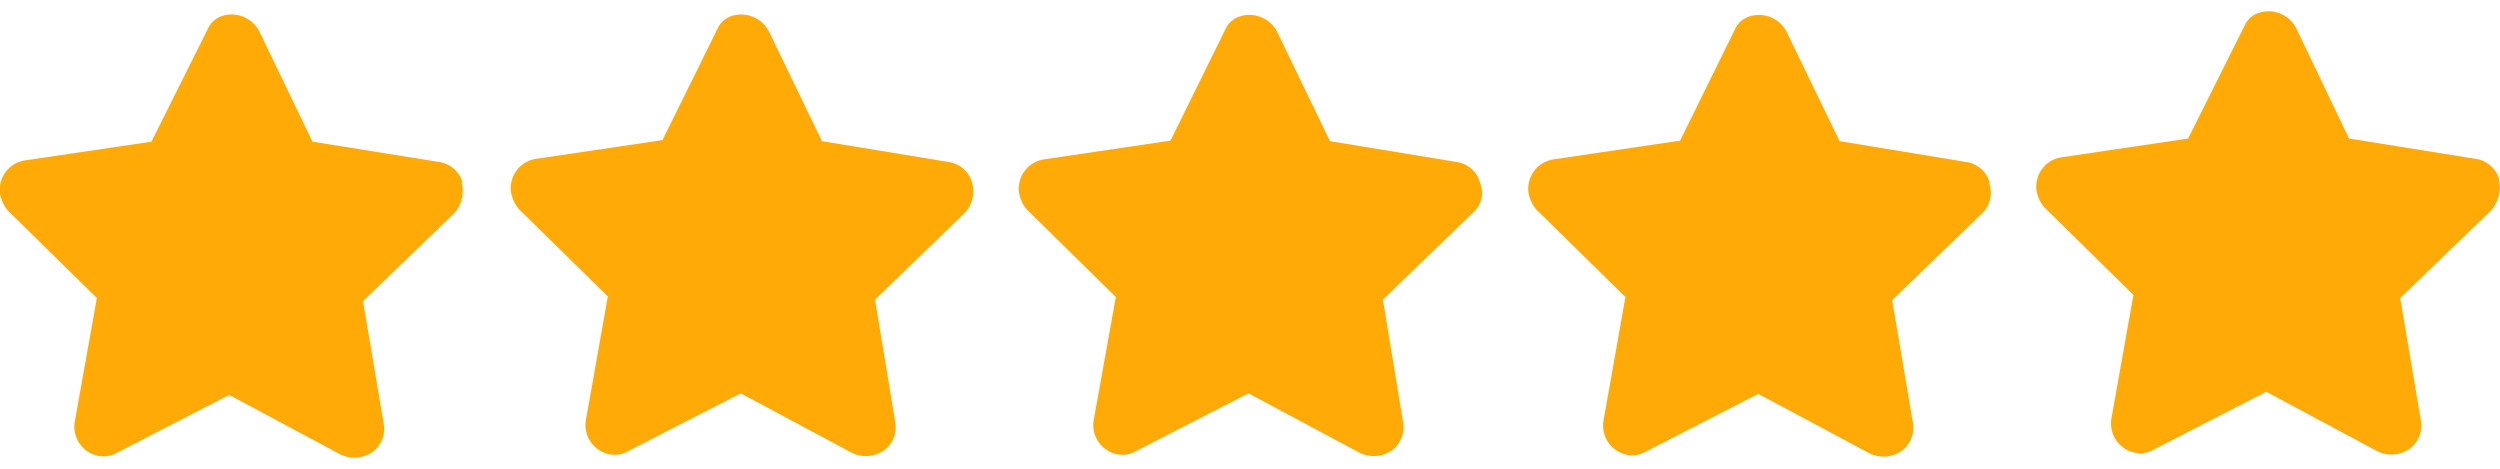
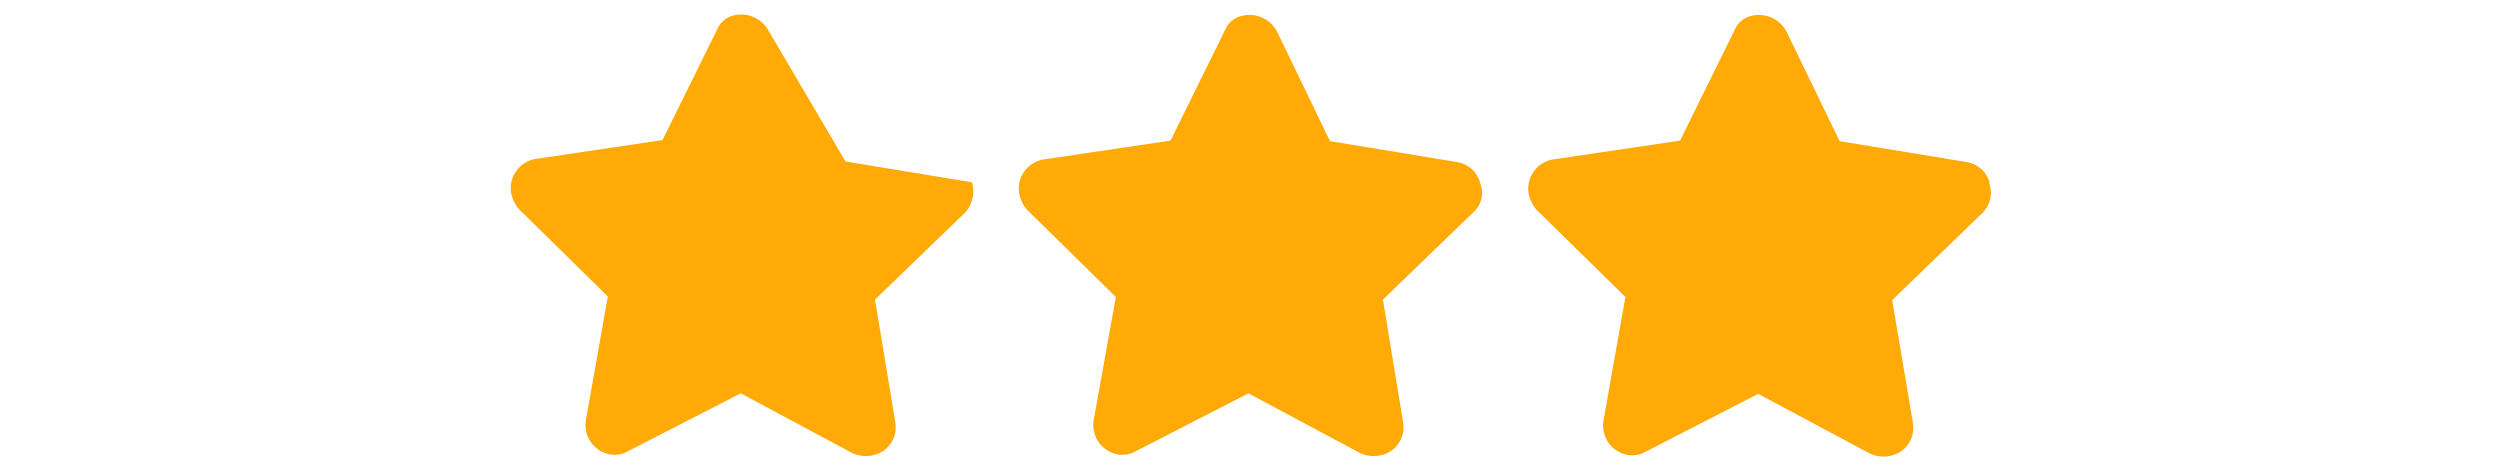
<svg xmlns="http://www.w3.org/2000/svg" viewBox="0 0 240 45">
-   <path d="M44.4,17.5a2.74,2.74,0,0,0-2.25-1.95L30,13.6,24.89,3A3,3,0,0,0,21.14,1.6a2.32,2.32,0,0,0-1.2,1.2l-5.4,10.8L2.38,15.4A2.85,2.85,0,0,0,0,18.55a3.4,3.4,0,0,0,.75,1.66l8.55,8.4L7.18,40.46a2.86,2.86,0,0,0,2.25,3.3,2.6,2.6,0,0,0,1.81-.3L22,37.91l10.65,5.7a3.06,3.06,0,0,0,3-.15,2.76,2.76,0,0,0,1.2-2.7l-2-11.85,8.71-8.4a3.15,3.15,0,0,0,.75-3Z" fill="#ffaa06" />
-   <path d="M93.32,17.5a2.77,2.77,0,0,0-2.26-1.95l-12.15-2L73.81,3A3,3,0,0,0,70.06,1.6a2.32,2.32,0,0,0-1.2,1.2L63.6,13.45l-12.15,1.8a2.85,2.85,0,0,0-2.4,3.15,3.4,3.4,0,0,0,.75,1.66l8.55,8.4-2.1,11.85a2.86,2.86,0,0,0,2.25,3.3,2.58,2.58,0,0,0,1.8-.3l10.81-5.55,10.65,5.7a3.06,3.06,0,0,0,3-.15,2.76,2.76,0,0,0,1.2-2.7L84,28.76l8.7-8.4a3.08,3.08,0,0,0,.61-2.86Z" fill="#ffaa06" />
+   <path d="M93.32,17.5l-12.15-2L73.81,3A3,3,0,0,0,70.06,1.6a2.32,2.32,0,0,0-1.2,1.2L63.6,13.45l-12.15,1.8a2.85,2.85,0,0,0-2.4,3.15,3.4,3.4,0,0,0,.75,1.66l8.55,8.4-2.1,11.85a2.86,2.86,0,0,0,2.25,3.3,2.58,2.58,0,0,0,1.8-.3l10.81-5.55,10.65,5.7a3.06,3.06,0,0,0,3-.15,2.76,2.76,0,0,0,1.2-2.7L84,28.76l8.7-8.4a3.08,3.08,0,0,0,.61-2.86Z" fill="#ffaa06" />
  <path d="M142.08,17.5a2.74,2.74,0,0,0-2.25-1.95l-12.15-2L122.58,3a3,3,0,0,0-3.76-1.35,2.32,2.32,0,0,0-1.2,1.2l-5.25,10.65-12.15,1.8a2.85,2.85,0,0,0-2.4,3.15,3.4,3.4,0,0,0,.75,1.66l8.55,8.4L105,40.31a2.86,2.86,0,0,0,2.25,3.3,2.58,2.58,0,0,0,1.8-.3l10.8-5.55,10.66,5.7a3.06,3.06,0,0,0,3-.15,2.76,2.76,0,0,0,1.2-2.7l-1.95-11.85,8.7-8.4a2.48,2.48,0,0,0,.6-2.86Z" fill="#ffaa06" />
  <path d="M191,17.5a2.74,2.74,0,0,0-2.25-1.95l-12.15-2L171.49,3a3,3,0,0,0-3.75-1.35,2.32,2.32,0,0,0-1.2,1.2l-5.25,10.65-12.15,1.8a2.85,2.85,0,0,0-2.41,3.15,3.4,3.4,0,0,0,.75,1.66l8.56,8.4-2.1,11.85a2.86,2.86,0,0,0,2.25,3.3,2.58,2.58,0,0,0,1.8-.3l10.8-5.55,10.66,5.7a3.06,3.06,0,0,0,3-.15,2.76,2.76,0,0,0,1.2-2.7l-2-11.85,8.7-8.4a2.75,2.75,0,0,0,.6-2.86Z" fill="#ffaa06" />
-   <path d="M239.92,17.2a2.74,2.74,0,0,0-2.25-1.95L225.51,13.3l-5.1-10.65a3,3,0,0,0-3.75-1.35,2.32,2.32,0,0,0-1.2,1.2l-5.4,10.8L197.9,15.1a2.85,2.85,0,0,0-2.4,3.15,3.33,3.33,0,0,0,.75,1.65l8.56,8.41L202.7,40.16a2.86,2.86,0,0,0,2.26,3.3,2.58,2.58,0,0,0,1.8-.3l10.8-5.55,10.65,5.7a3.06,3.06,0,0,0,3-.15,2.75,2.75,0,0,0,1.21-2.7l-2-11.85,8.71-8.4a3.33,3.33,0,0,0,.75-3Z" fill="#ffaa06" />
</svg>